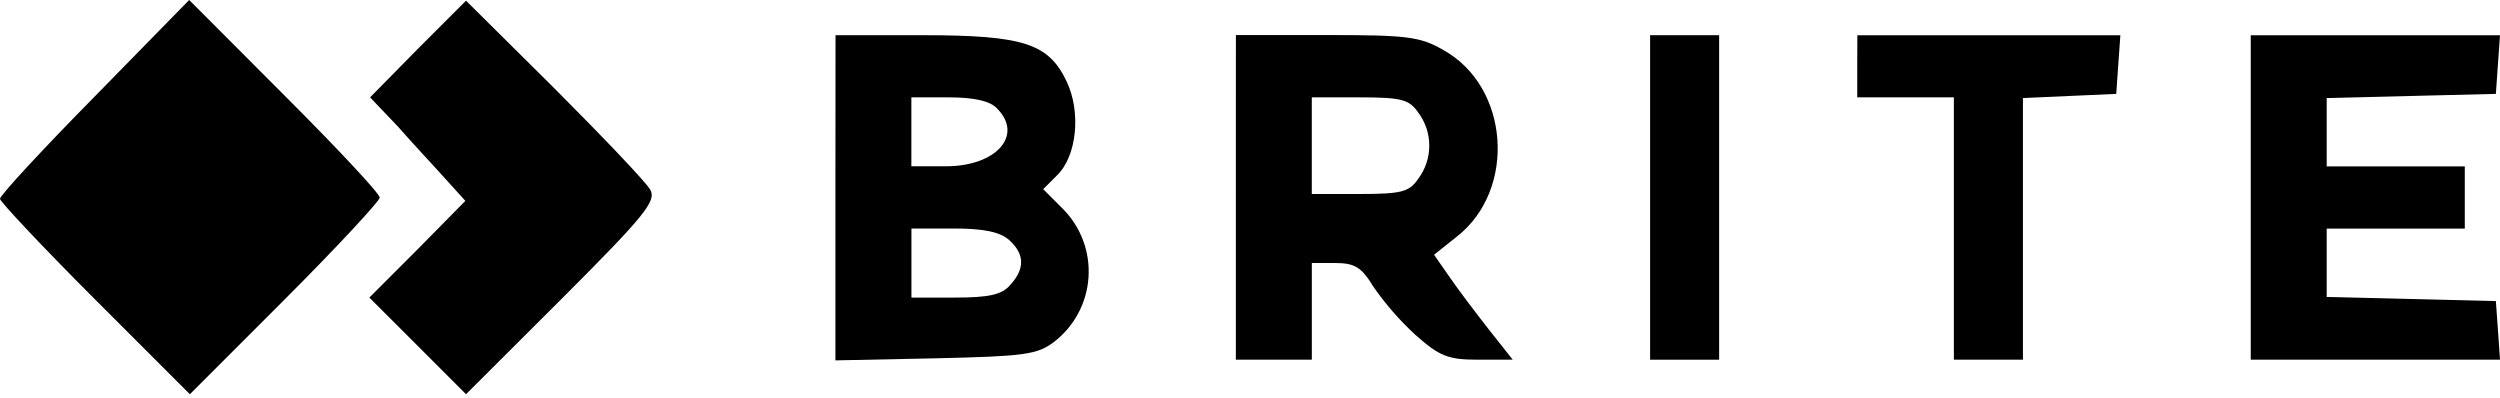
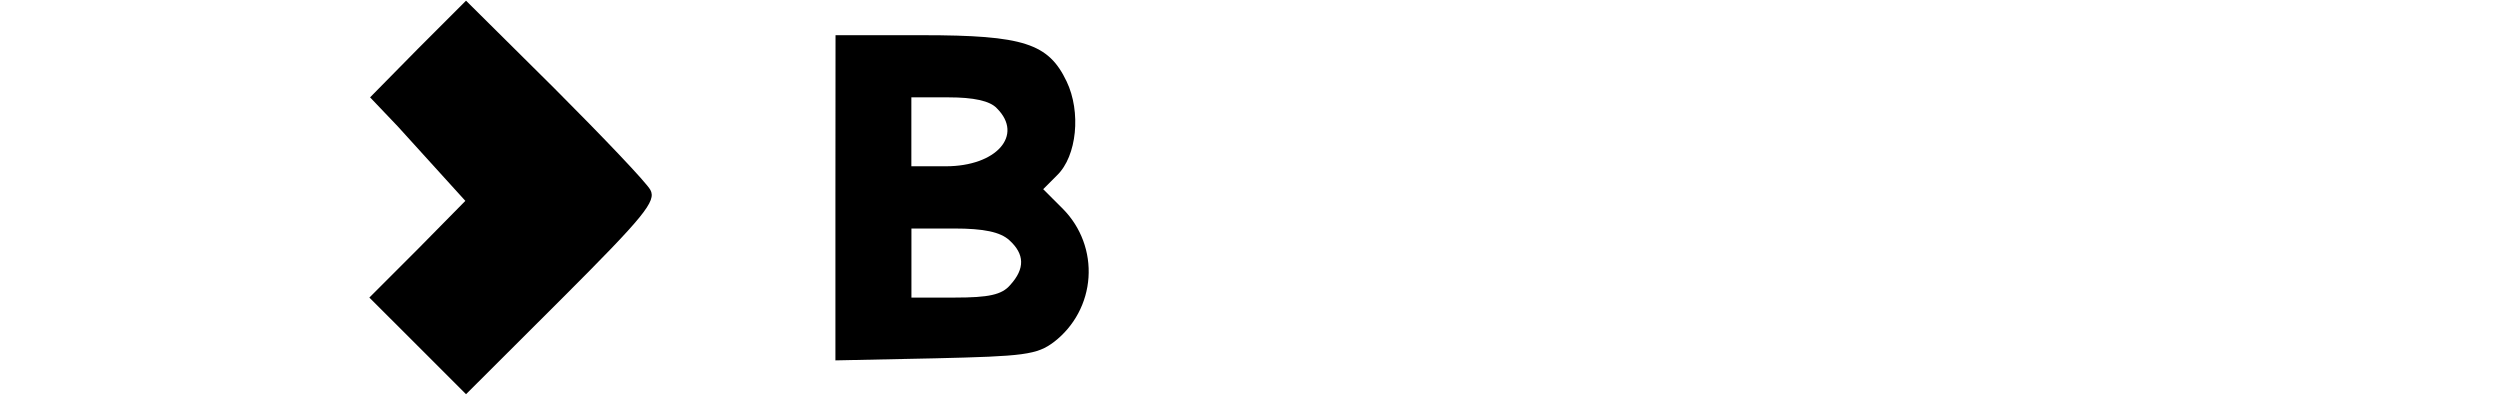
<svg xmlns="http://www.w3.org/2000/svg" width="364" height="58" viewBox="0 0 364 58" fill="none">
-   <path d="M13.77 14.07C6.232 21.714 0 28.446 0 28.951C0 29.352 6.232 35.989 13.87 43.627L27.645 57.397L41.515 43.527C49.058 35.989 55.29 29.252 55.29 28.778C55.29 28.172 49.058 21.54 41.415 13.896L27.545 0L13.77 14.07Z" fill="black" />
-   <path d="M60.816 7.138L53.884 14.175L57.903 18.39C60.01 20.802 63.229 24.221 64.841 26.028L67.754 29.246L60.816 36.289L53.778 43.327L60.816 50.359L67.854 57.397L81.829 43.453C93.792 31.491 95.599 29.278 94.693 27.65C94.092 26.544 87.845 20.007 80.723 12.869L67.854 0.1L60.816 7.138Z" fill="black" />
+   <path d="M60.816 7.138L53.884 14.175L57.903 18.39L67.754 29.246L60.816 36.289L53.778 43.327L60.816 50.359L67.854 57.397L81.829 43.453C93.792 31.491 95.599 29.278 94.693 27.65C94.092 26.544 87.845 20.007 80.723 12.869L67.854 0.1L60.816 7.138Z" fill="black" />
  <path d="M121.637 28.851V52.472L136.113 52.172C149.077 51.871 150.989 51.671 153.496 49.759C154.942 48.64 156.133 47.228 156.993 45.615C157.853 44.002 158.362 42.225 158.485 40.402C158.608 38.578 158.344 36.749 157.709 35.035C157.075 33.321 156.084 31.761 154.803 30.458L151.89 27.545L153.897 25.533C156.815 22.72 157.415 16.282 155.303 11.863C152.669 6.332 149.071 5.125 134.295 5.125H121.653L121.637 28.851ZM145.157 15.782C149.077 19.701 145.057 24.21 137.719 24.21H132.694V14.175H138.12C141.739 14.175 144.151 14.676 145.157 15.782ZM146.969 34.983C149.177 36.99 149.277 39.102 147.07 41.515C145.863 42.921 143.951 43.327 139.026 43.327H132.704V33.271H138.936C143.245 33.271 145.658 33.777 146.969 34.983Z" fill="black" />
-   <path d="M179.94 28.751V52.372H191.003V38.297H194.421C197.234 38.297 198.241 38.902 199.947 41.715C201.724 44.281 203.781 46.641 206.079 48.753C209.598 51.871 210.82 52.372 215.229 52.372H220.254L216.836 48.052C215.029 45.74 212.416 42.321 211.11 40.409L208.797 37.09L212.11 34.456C220.86 27.608 219.754 12.643 210.204 7.317C206.785 5.305 204.773 5.104 193.115 5.104H179.946L179.94 28.751ZM206.495 16.383C207.538 17.775 208.102 19.468 208.102 21.208C208.102 22.948 207.538 24.641 206.495 26.033C205.189 27.945 204.082 28.246 197.951 28.246H190.997V14.175H197.935C204.067 14.175 205.173 14.481 206.495 16.383Z" fill="black" />
-   <path d="M240.256 28.751V52.372H250.307V5.125H240.256V28.751Z" fill="black" />
-   <path d="M270.414 9.651V14.176H284.484V52.372H294.54V14.276L301.388 13.97L308.125 13.67L308.425 9.35L308.726 5.136H270.429L270.414 9.651Z" fill="black" />
-   <path d="M327.71 28.752V52.372H364L363.7 48.052L363.399 43.838L351.131 43.538L338.767 43.238V33.282H358.874V24.227H338.767V14.276L351.131 13.97L363.399 13.67L363.7 9.35L364 5.136H327.71V28.752Z" fill="black" />
</svg>